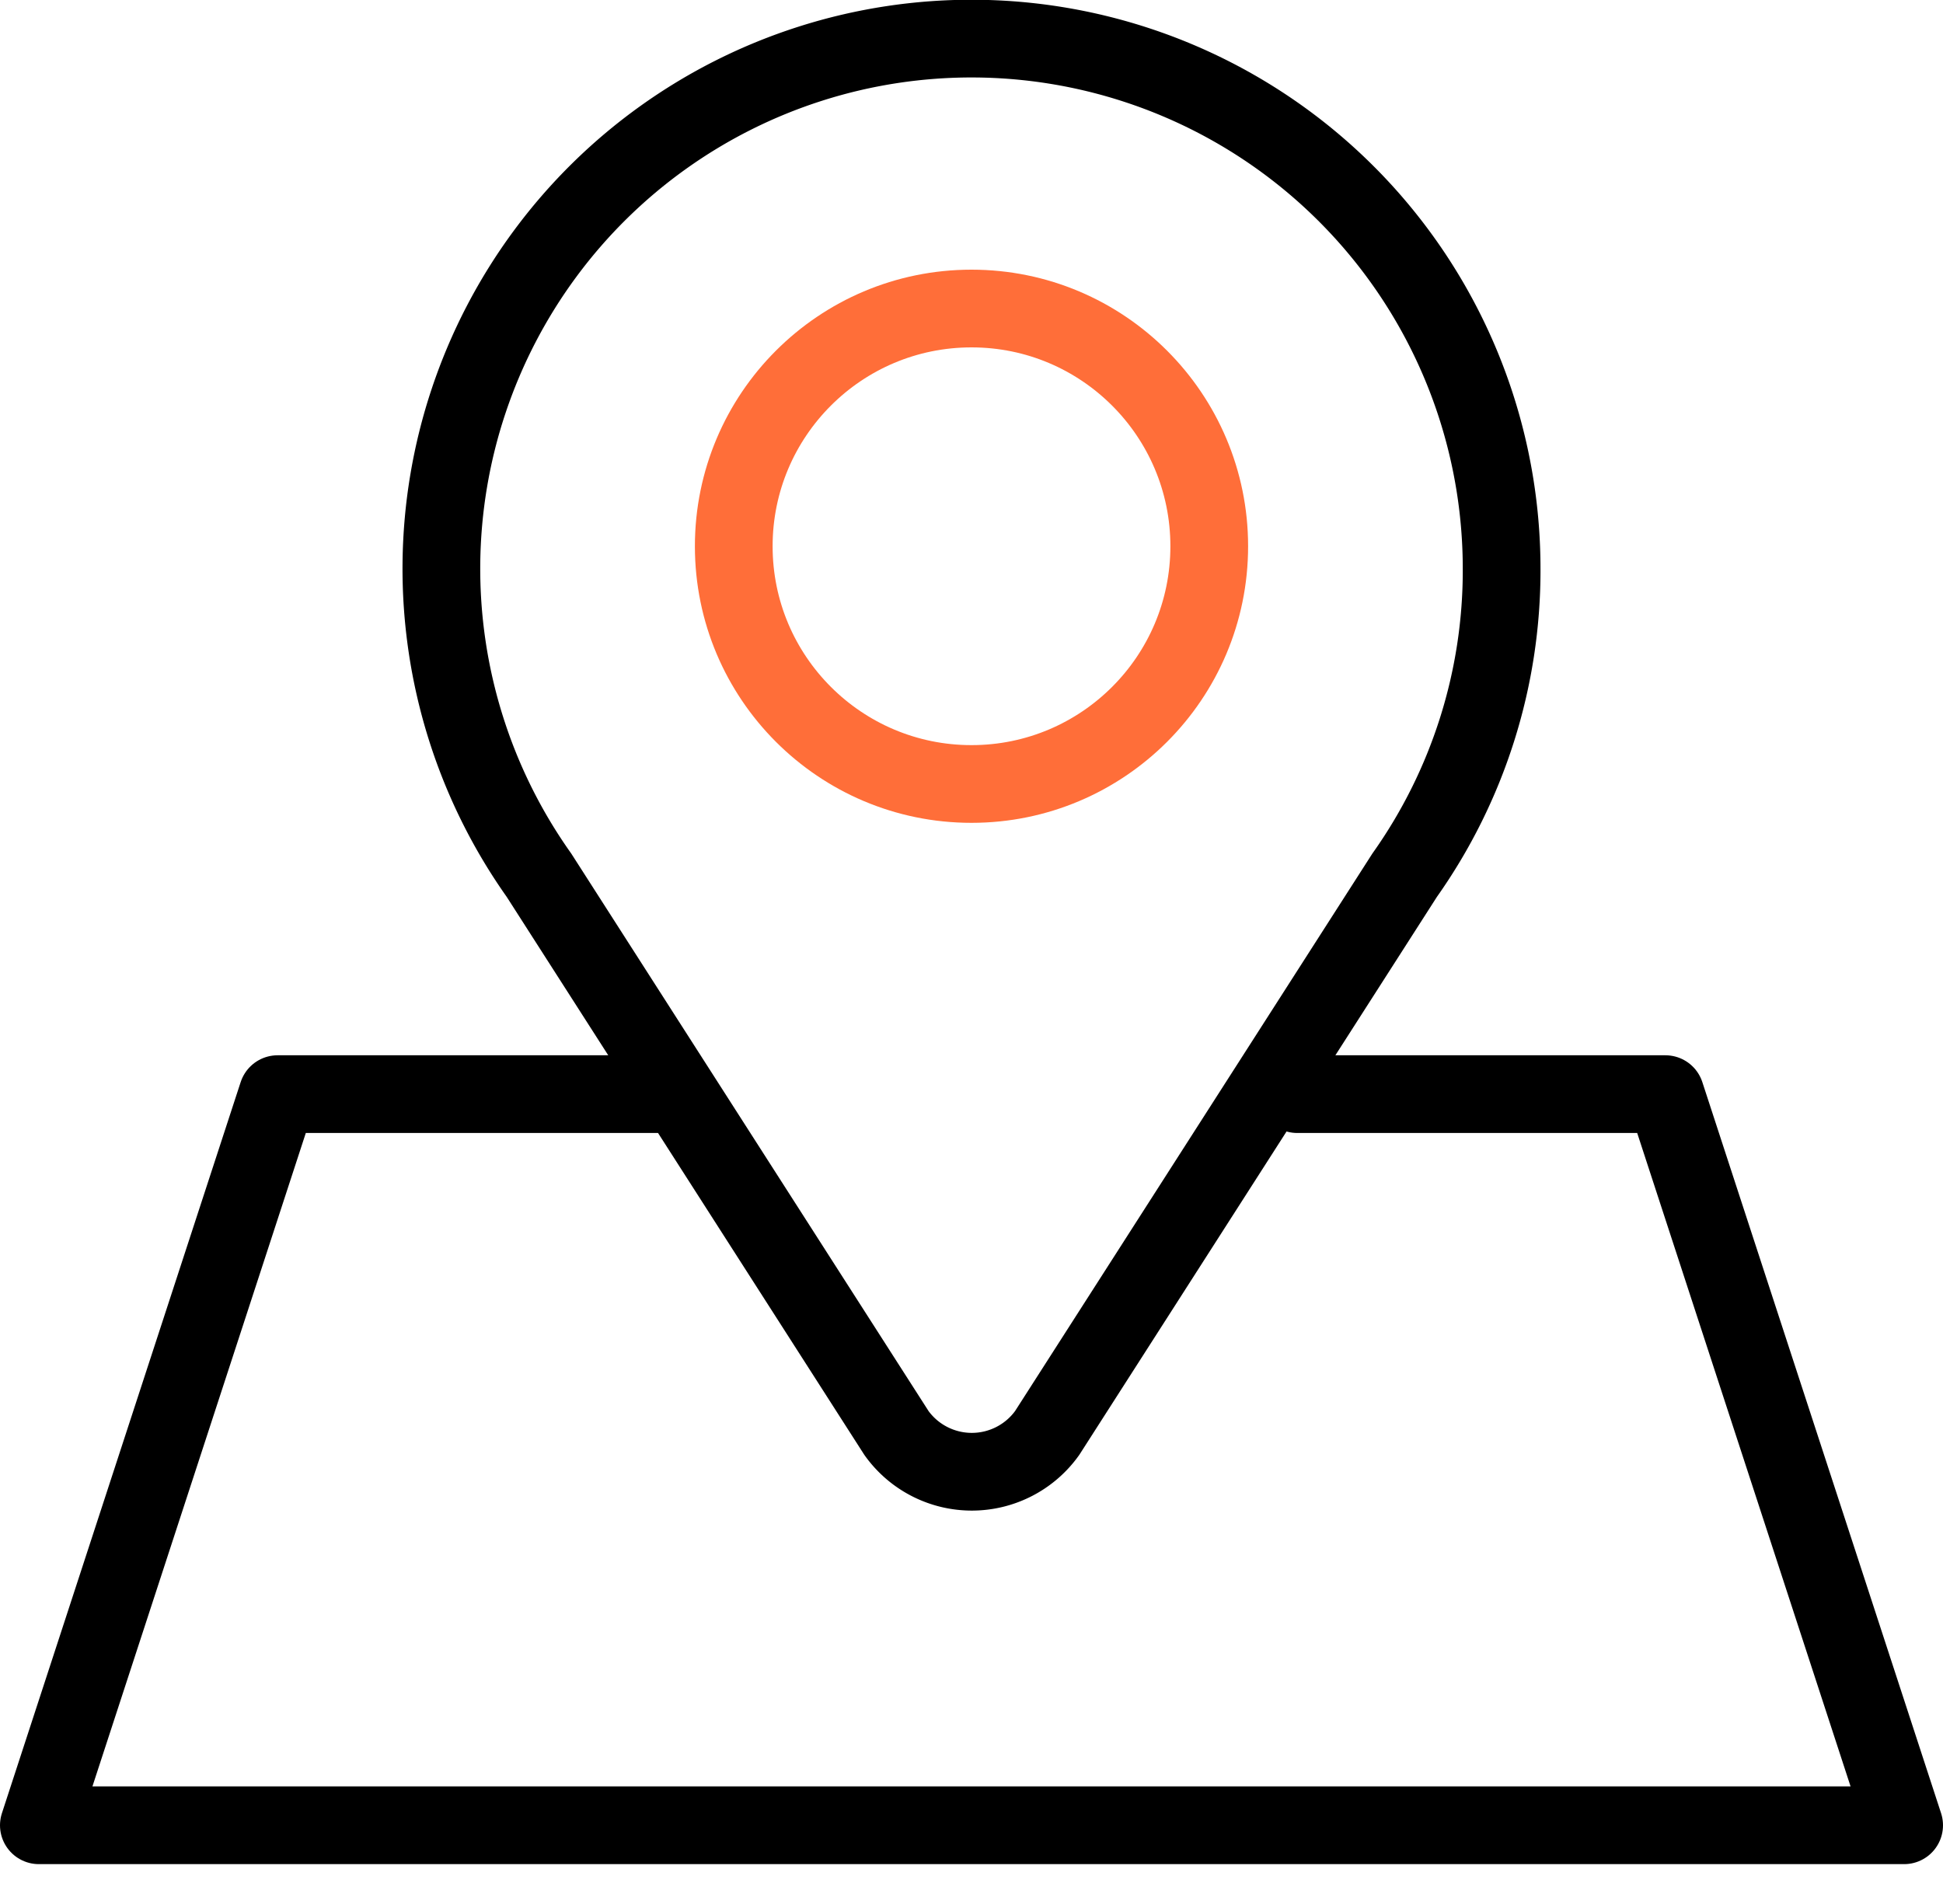
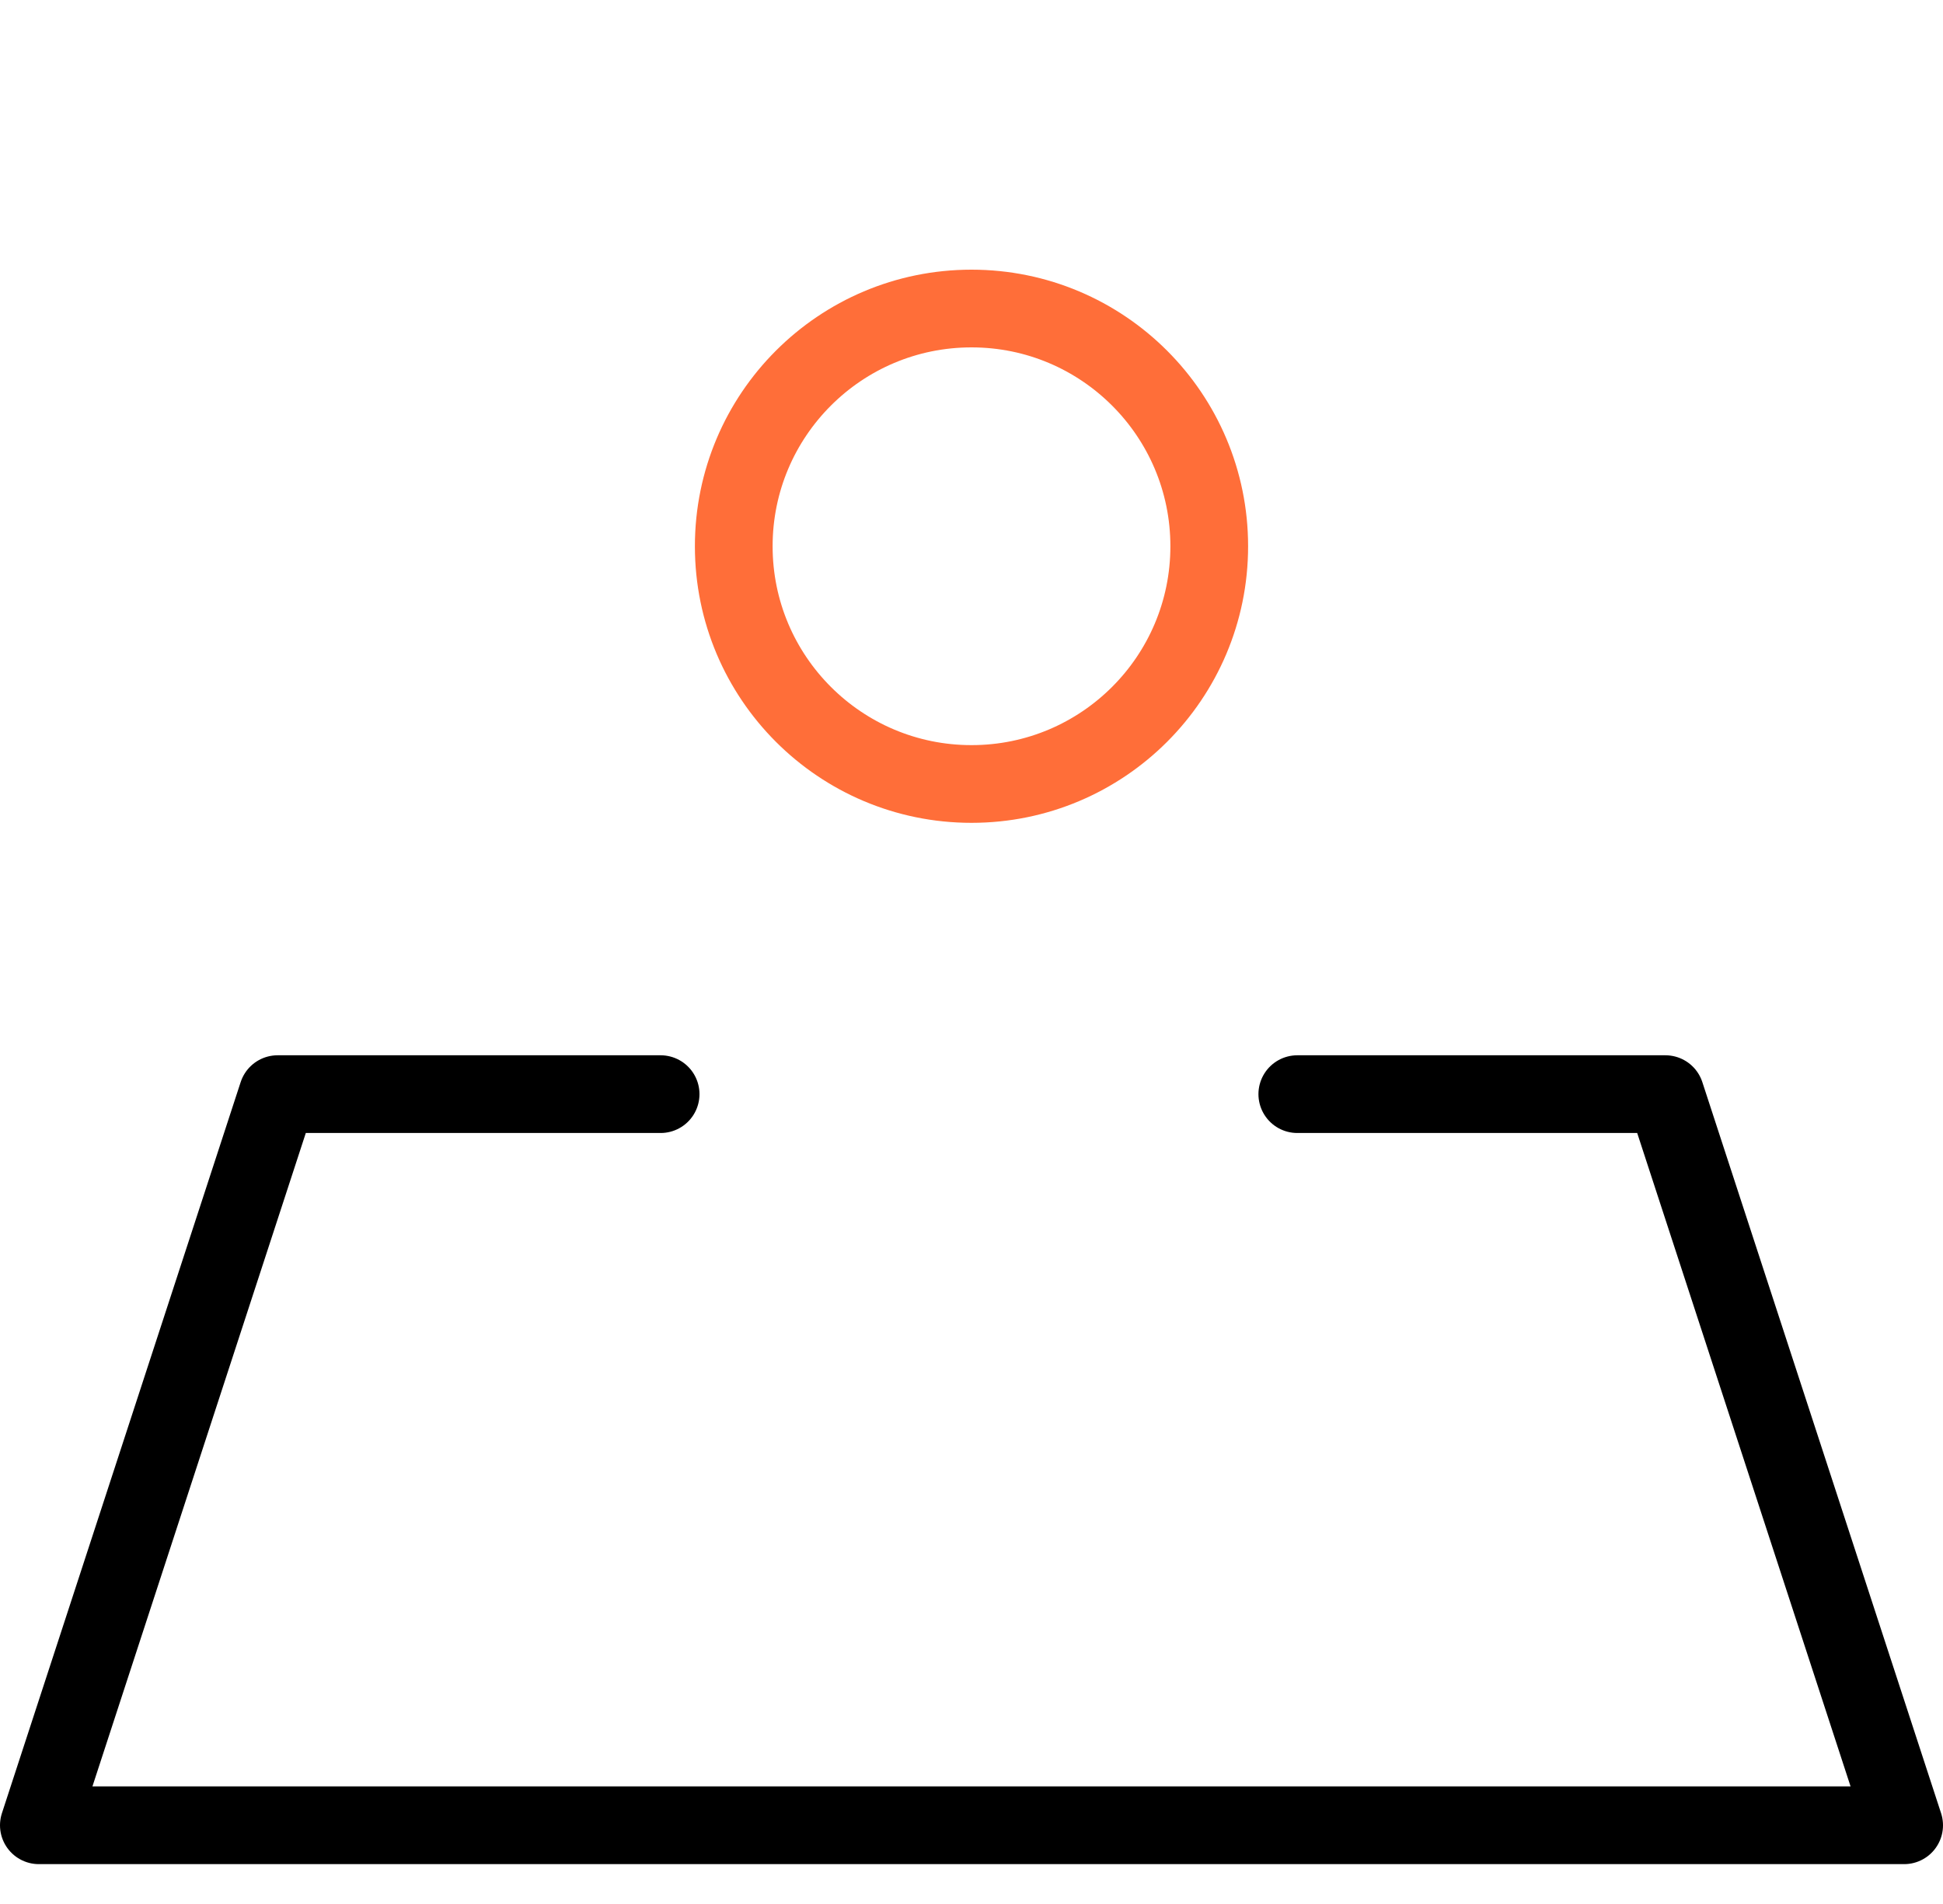
<svg xmlns="http://www.w3.org/2000/svg" width="25" height="24.505" viewBox="0 0 25 24.505">
  <defs>
    <style>.a,.b,.c{fill:none;}.b{stroke:#000;}.b,.c{stroke-linecap:round;stroke-linejoin:round;}.c{stroke:#ff6e39;}</style>
  </defs>
  <g transform="translate(0.5 0.505)">
    <rect class="a" width="24" height="24" />
    <g transform="translate(-484.75 -378.152)">
      <g transform="translate(489.929 378.153)">
-         <path class="b" d="M511.879,384.973a6.821,6.821,0,1,0-12.386,3.936l4.6,7.178a1.192,1.192,0,0,0,1.938,0l4.6-7.178A6.783,6.783,0,0,0,511.879,384.973Z" transform="translate(-498.237 -378.153)" />
        <circle class="c" cx="3.059" cy="3.059" r="3.059" transform="translate(3.762 3.464)" />
      </g>
      <path class="b" d="M500.942,413.5h4.736l3.072,9.408h-24l3.072-9.408h4.928" transform="translate(0 -21.774)" />
    </g>
  </g>
</svg>